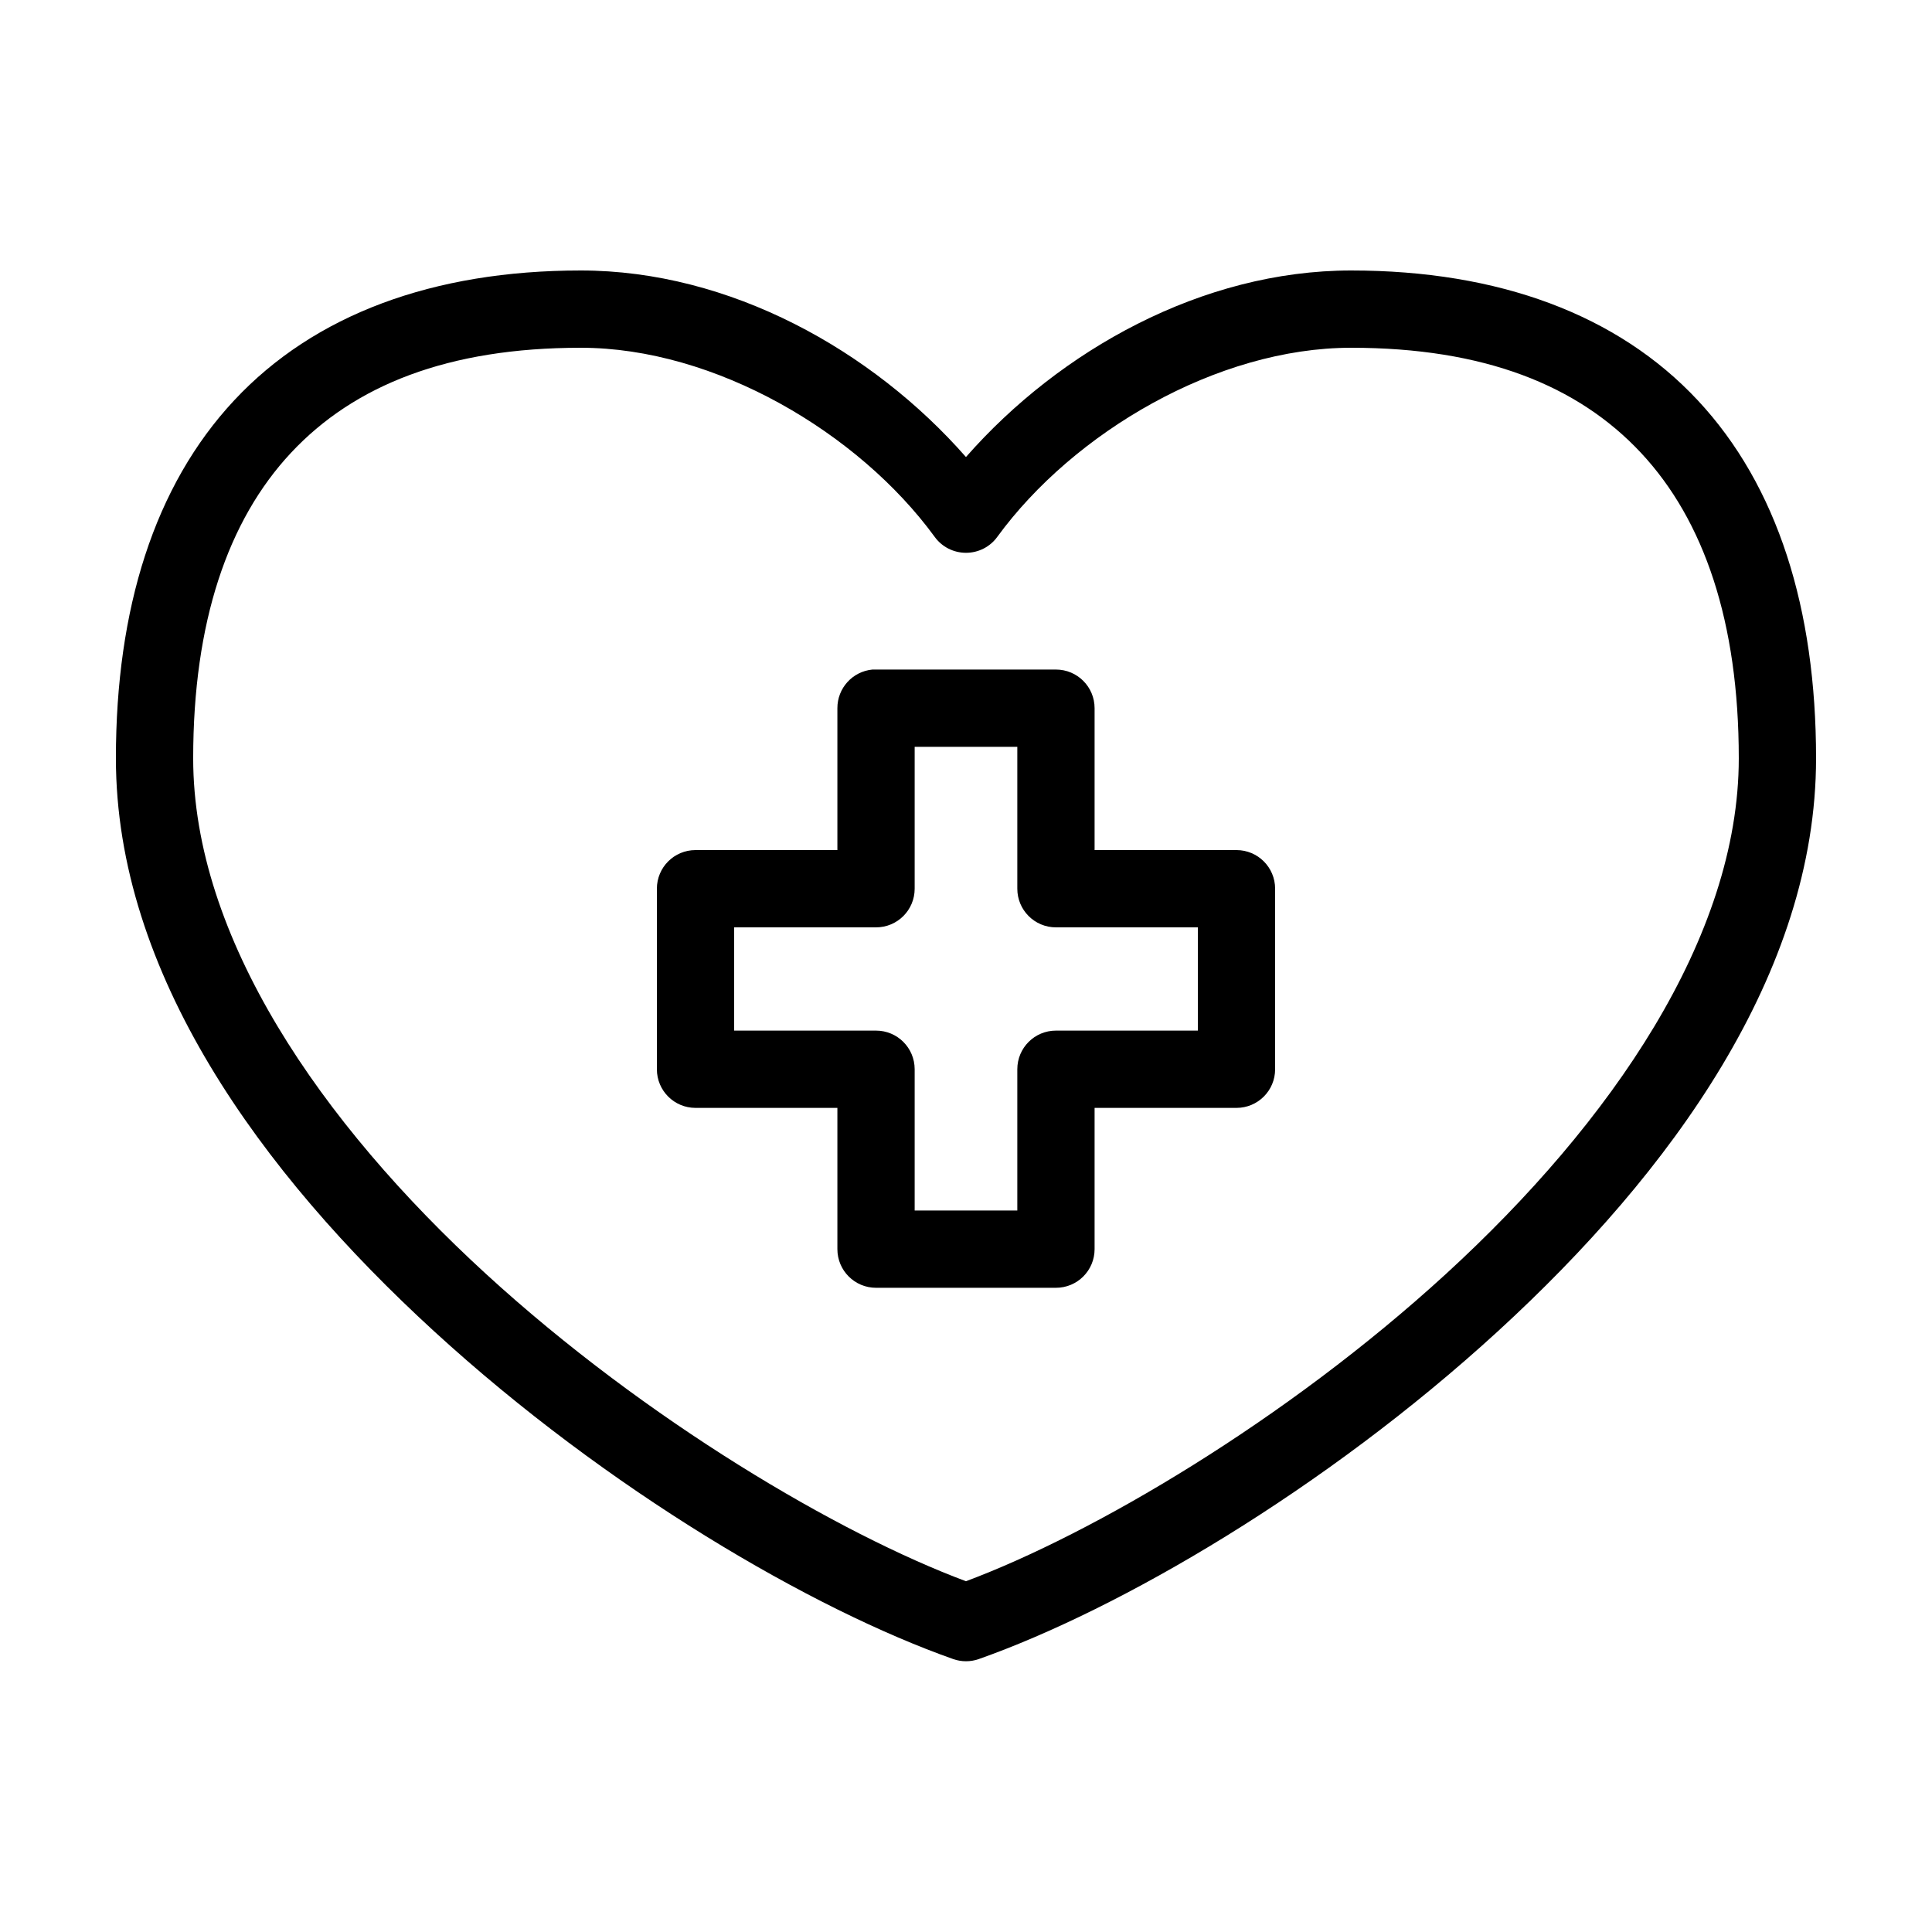
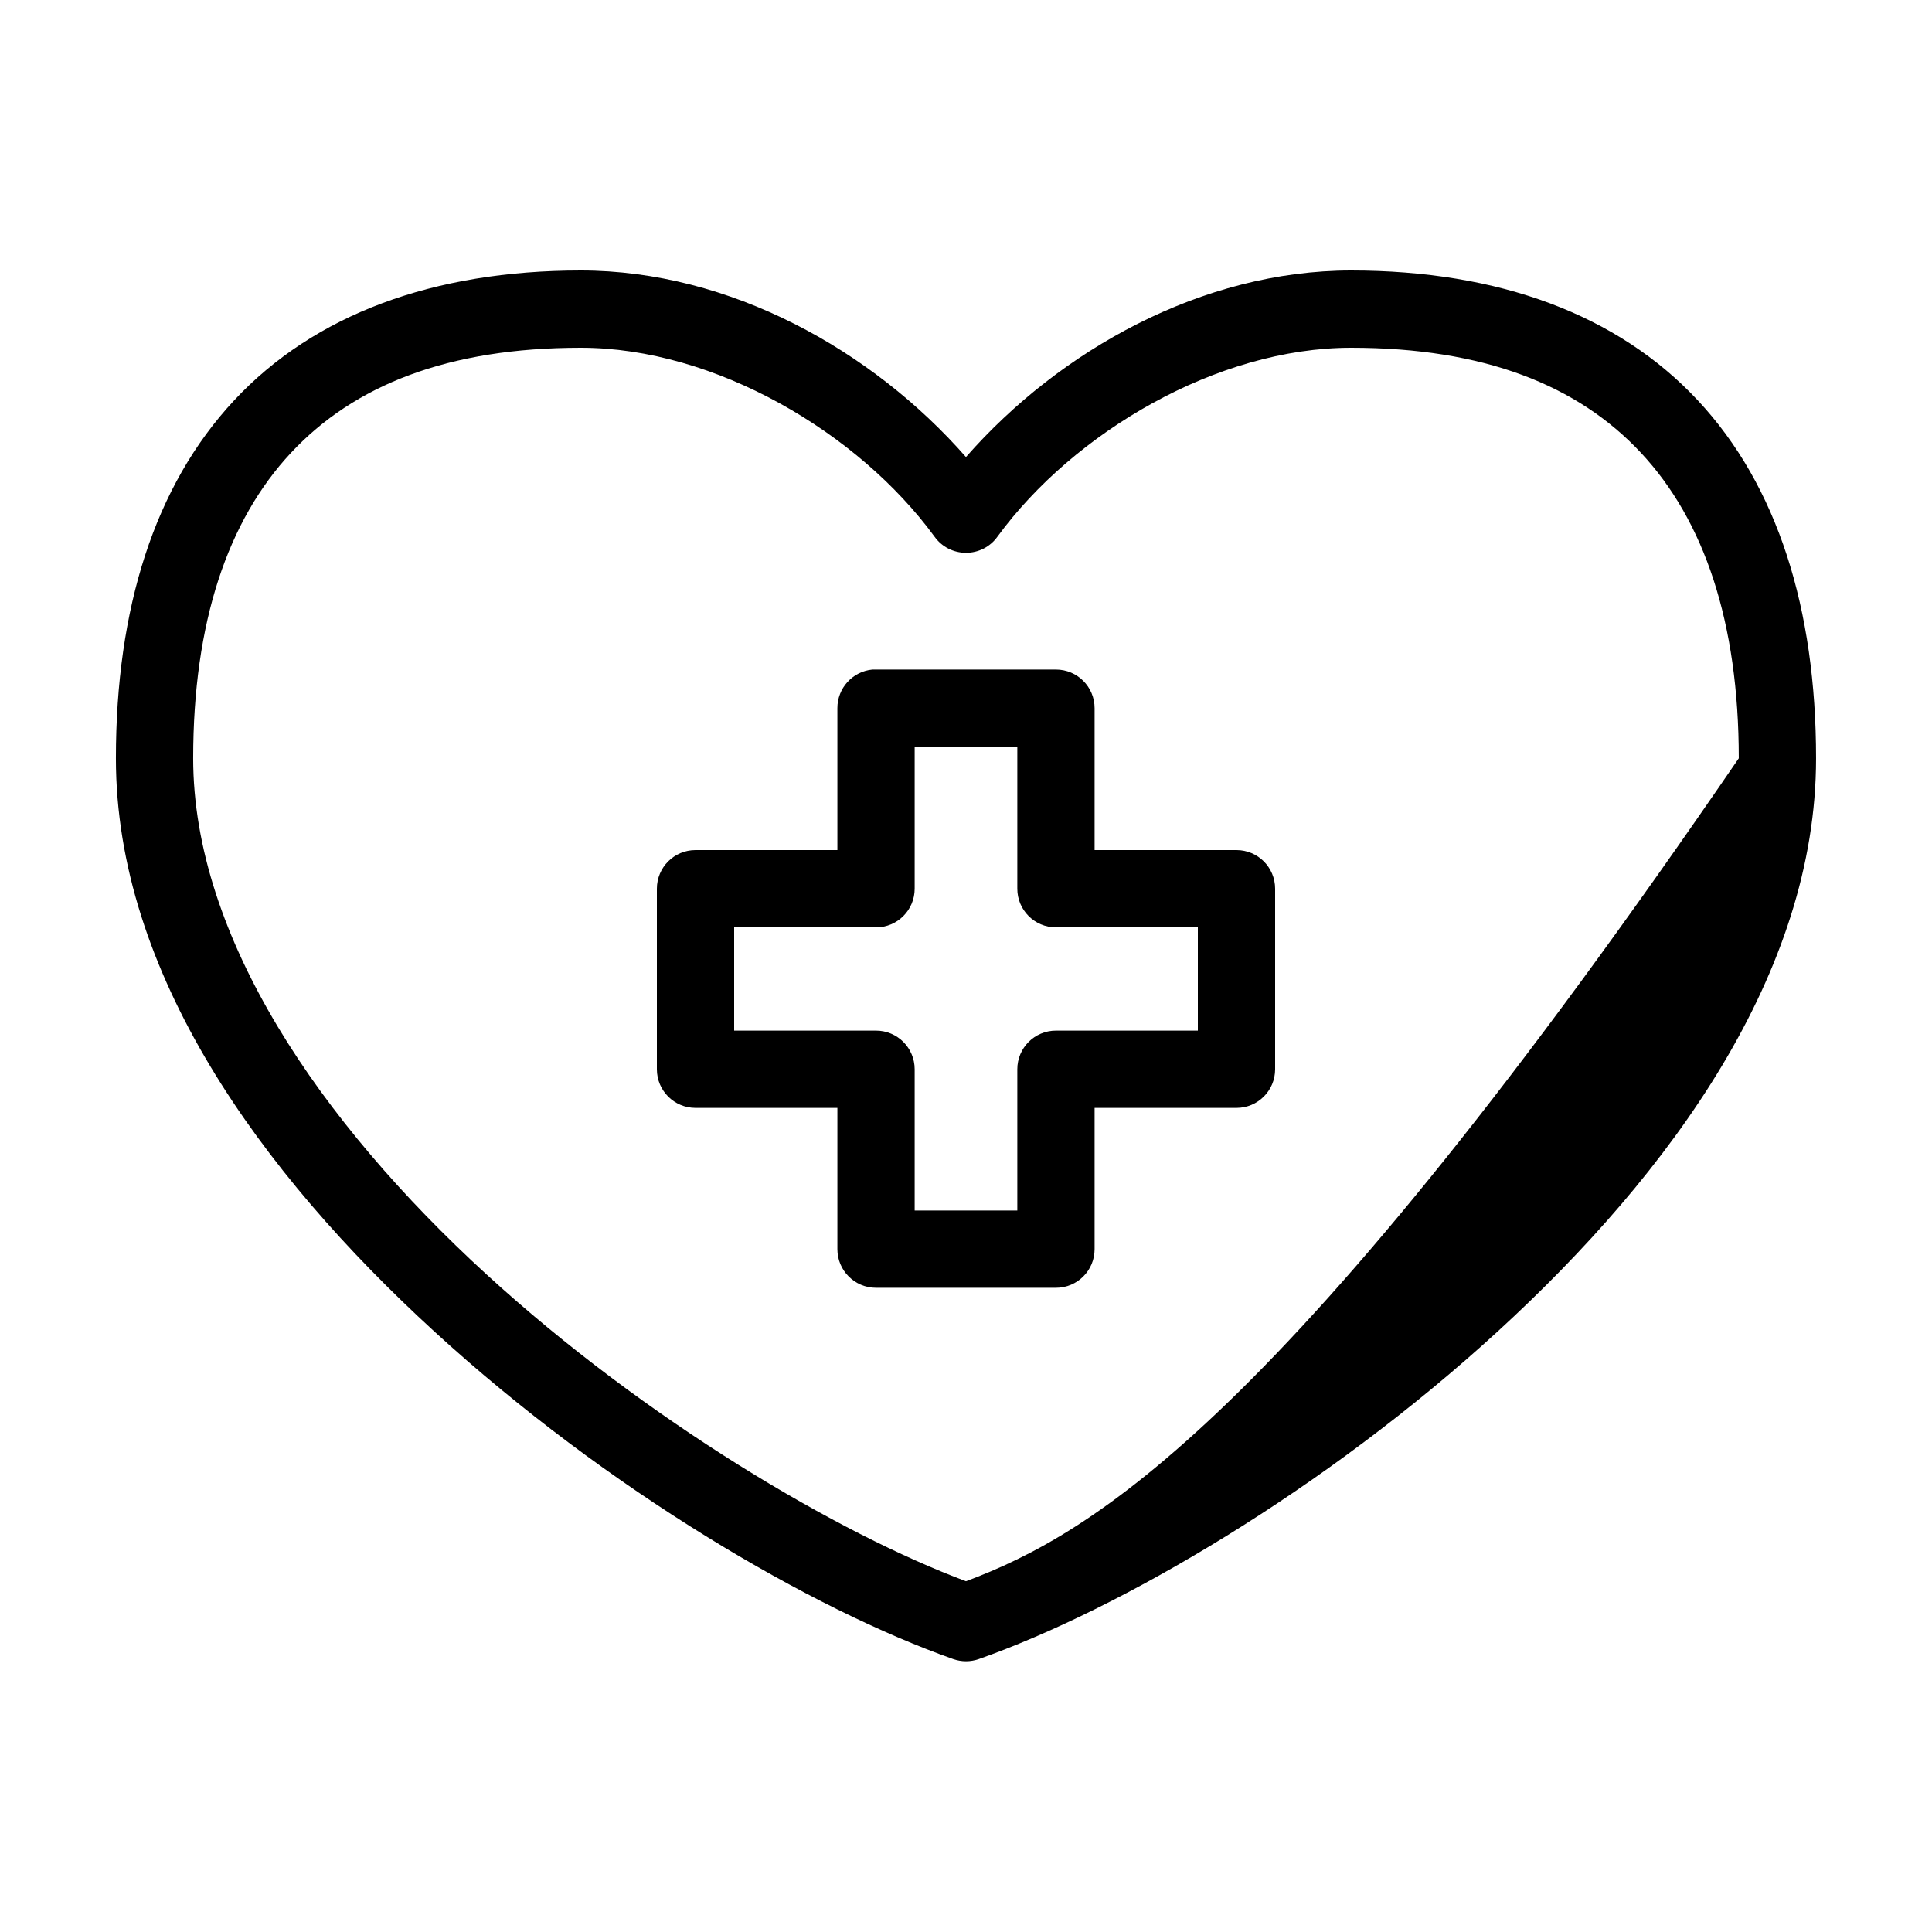
<svg xmlns="http://www.w3.org/2000/svg" width="100" height="100" viewBox="0 0 100 100" fill="none">
-   <path d="M30.062 14C22.414 14 16.261 16.289 12.124 20.719C7.987 25.148 5.999 31.52 5.999 39.25C5.999 50.352 13.483 60.676 22.468 68.906C31.453 77.136 42.038 83.297 49.343 85.875C49.769 86.023 50.23 86.023 50.656 85.875C57.96 83.297 68.546 77.136 77.531 68.906C86.514 60.675 93.999 50.351 93.999 39.25C93.999 31.519 92.011 25.148 87.874 20.719C83.738 16.29 77.585 14 69.936 14C62.218 14 54.846 18.133 49.998 23.656C45.151 18.133 37.779 14 30.061 14H30.062ZM30.062 18C37.007 18 44.437 22.391 48.374 27.781C48.749 28.305 49.355 28.613 49.999 28.613C50.644 28.613 51.249 28.305 51.624 27.781C55.562 22.391 62.991 18 69.936 18C76.807 18 81.666 19.938 84.936 23.438C88.206 26.938 89.999 32.203 89.999 39.249C89.999 48.507 83.397 58.102 74.843 65.938C66.538 73.543 56.557 79.394 49.998 81.844C43.44 79.394 33.459 73.543 25.154 65.938C16.6 58.102 9.999 48.508 9.999 39.249C9.999 32.203 11.791 26.938 15.061 23.438C18.331 19.938 23.19 18 30.061 18H30.062ZM45.156 34.656C44.125 34.754 43.34 35.621 43.343 36.656V44H36C34.894 44 34 44.894 34 46V55.344C34 56.449 34.894 57.344 36 57.344H43.343V64.656C43.343 65.762 44.238 66.656 45.343 66.656H54.656C55.761 66.656 56.656 65.762 56.656 64.656V57.344H64C65.105 57.344 66 56.449 66 55.344V46C66 44.894 65.105 44 64 44H56.656V36.656C56.656 35.55 55.761 34.656 54.656 34.656H45.343C45.281 34.652 45.218 34.652 45.156 34.656V34.656ZM47.343 38.656H52.656V46C52.656 47.105 53.55 48 54.656 48H62V53.344H54.656C53.55 53.344 52.656 54.238 52.656 55.344V62.656H47.343V55.344C47.343 54.238 46.449 53.344 45.343 53.344H38V48H45.343C46.449 48 47.343 47.105 47.343 46V38.656Z" fill="black" />
+   <path d="M30.062 14C22.414 14 16.261 16.289 12.124 20.719C7.987 25.148 5.999 31.52 5.999 39.25C5.999 50.352 13.483 60.676 22.468 68.906C31.453 77.136 42.038 83.297 49.343 85.875C49.769 86.023 50.23 86.023 50.656 85.875C57.96 83.297 68.546 77.136 77.531 68.906C86.514 60.675 93.999 50.351 93.999 39.25C93.999 31.519 92.011 25.148 87.874 20.719C83.738 16.29 77.585 14 69.936 14C62.218 14 54.846 18.133 49.998 23.656C45.151 18.133 37.779 14 30.061 14H30.062ZM30.062 18C37.007 18 44.437 22.391 48.374 27.781C48.749 28.305 49.355 28.613 49.999 28.613C50.644 28.613 51.249 28.305 51.624 27.781C55.562 22.391 62.991 18 69.936 18C76.807 18 81.666 19.938 84.936 23.438C88.206 26.938 89.999 32.203 89.999 39.249C66.538 73.543 56.557 79.394 49.998 81.844C43.44 79.394 33.459 73.543 25.154 65.938C16.6 58.102 9.999 48.508 9.999 39.249C9.999 32.203 11.791 26.938 15.061 23.438C18.331 19.938 23.19 18 30.061 18H30.062ZM45.156 34.656C44.125 34.754 43.34 35.621 43.343 36.656V44H36C34.894 44 34 44.894 34 46V55.344C34 56.449 34.894 57.344 36 57.344H43.343V64.656C43.343 65.762 44.238 66.656 45.343 66.656H54.656C55.761 66.656 56.656 65.762 56.656 64.656V57.344H64C65.105 57.344 66 56.449 66 55.344V46C66 44.894 65.105 44 64 44H56.656V36.656C56.656 35.55 55.761 34.656 54.656 34.656H45.343C45.281 34.652 45.218 34.652 45.156 34.656V34.656ZM47.343 38.656H52.656V46C52.656 47.105 53.55 48 54.656 48H62V53.344H54.656C53.55 53.344 52.656 54.238 52.656 55.344V62.656H47.343V55.344C47.343 54.238 46.449 53.344 45.343 53.344H38V48H45.343C46.449 48 47.343 47.105 47.343 46V38.656Z" fill="black" />
</svg>